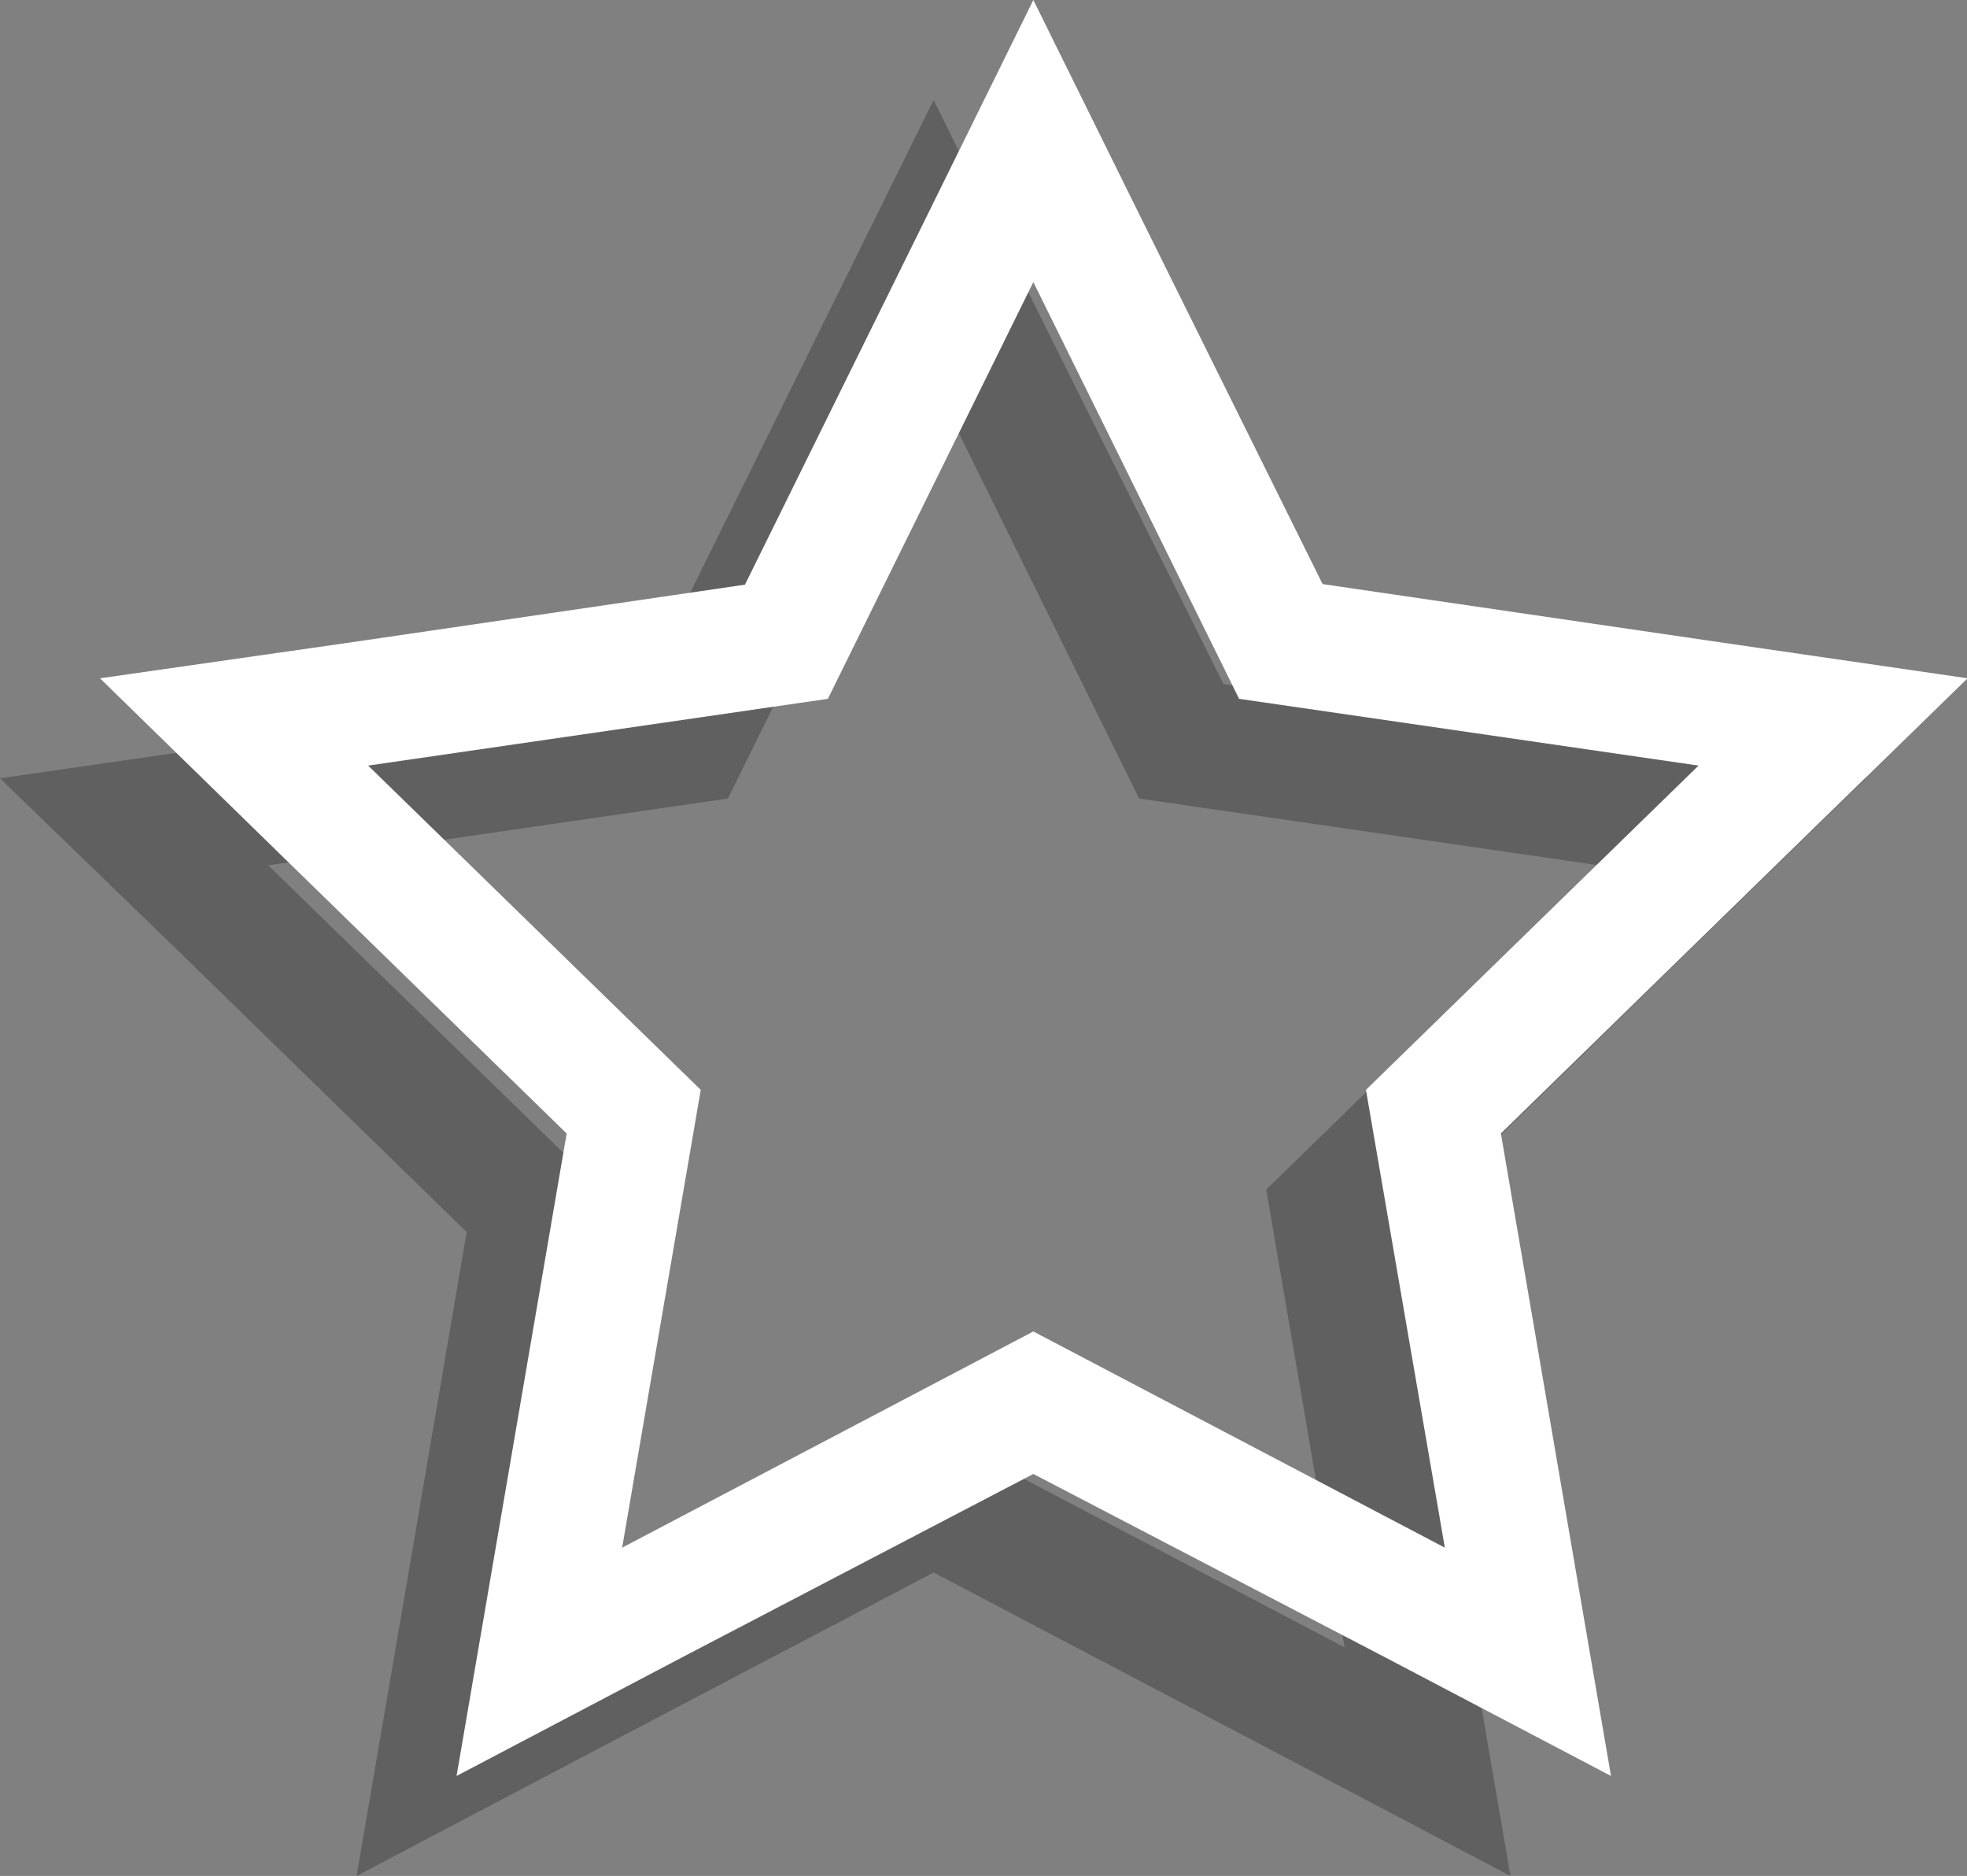
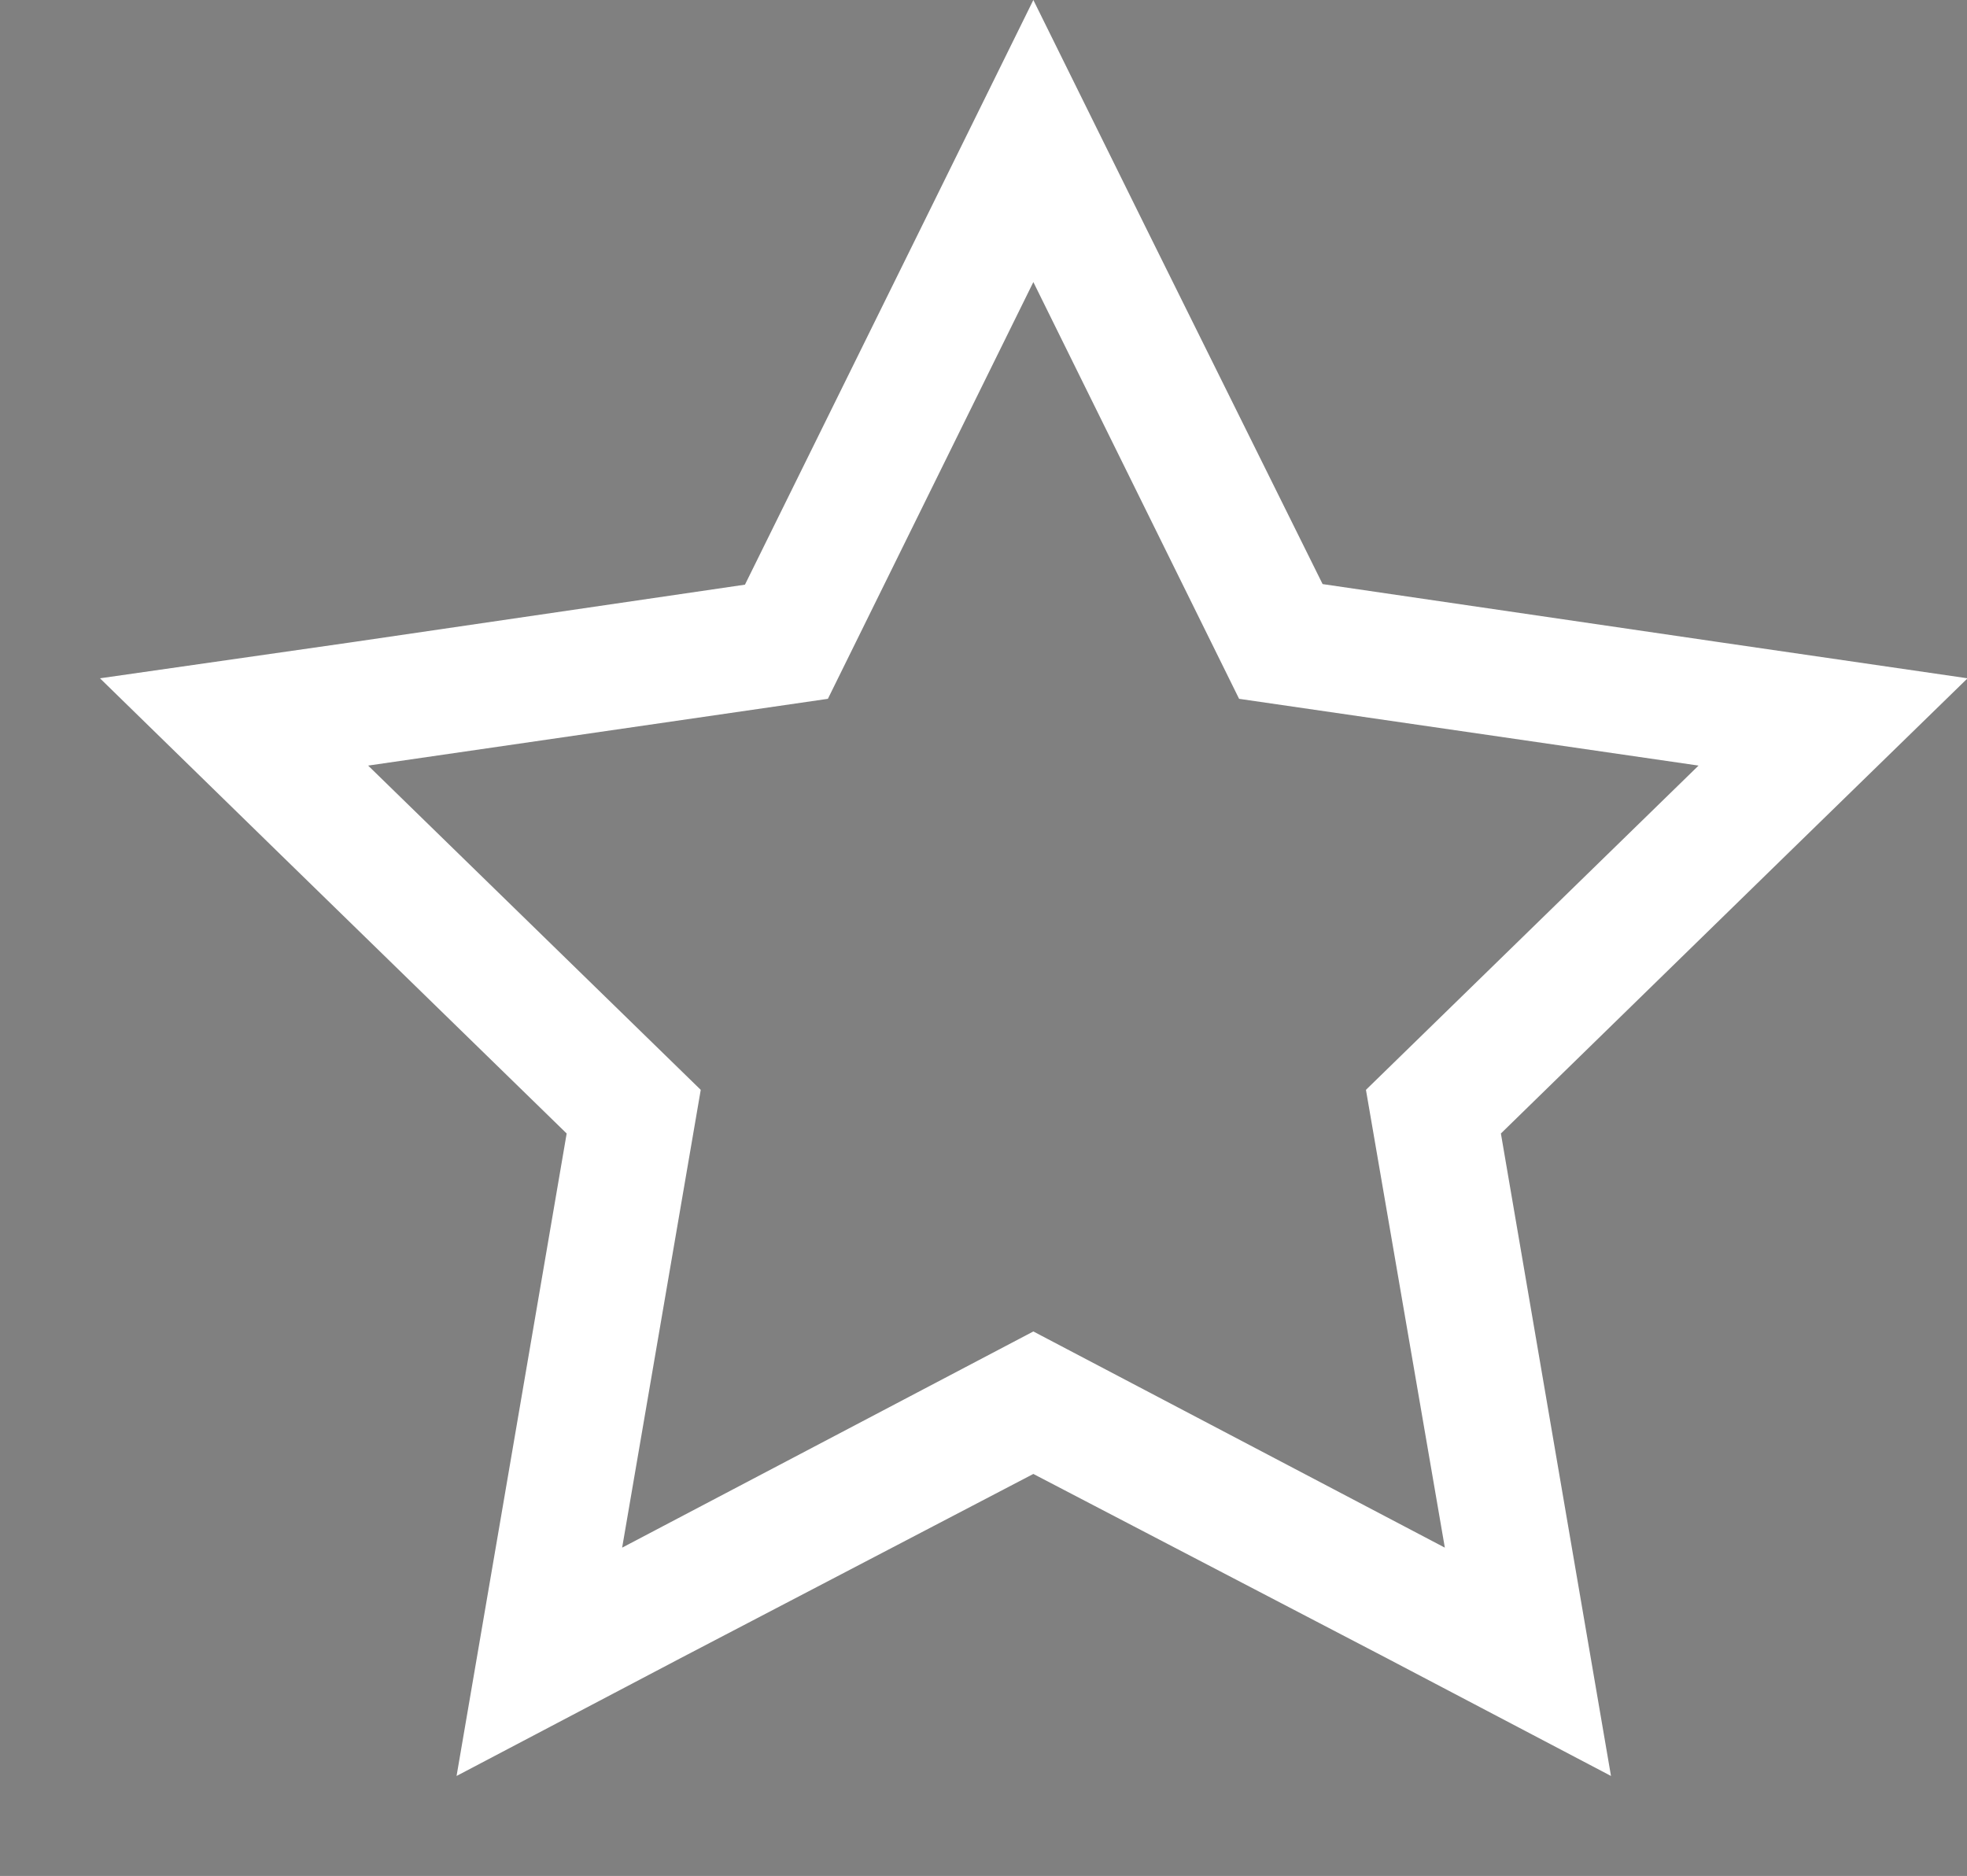
<svg xmlns="http://www.w3.org/2000/svg" viewBox="0 0 68.07 64.91" width="68.07" height="64.91">
  <rect x="0" y="0" width="68.07" height="64.91" fill="#808080" stroke="none" />
  <g data-name="Layer 2">
    <g data-name="Layer 1">
-       <path d="m32.31 13.22 7.11 14.41 15.91 2.31-11.51 11.22L46.53 57l-14.22-7.47L18.08 57l2.71-15.85L9.28 29.94l15.91-2.31 7.12-14.41m0-9.76-3.88 7.85-6.11 12.37-13.66 2L0 26.93 6.27 33l9.88 9.63-2.33 13.65-1.48 8.63 7.75-4.08 12.22-6.42 12.21 6.42 7.75 4.08-1.48-8.63-2.33-13.61L58.34 33l6.27-6.11L56 25.67l-13.66-2-6.16-12.36-3.87-7.85Z" opacity=".25" />
      <path d="m35.76 9.76 7.12 14.42 15.9 2.31-11.51 11.22L50 53.55l-14.24-7.48-14.23 7.48 2.72-15.84-11.51-11.22 15.91-2.31 7.11-14.42m0-9.76-3.87 7.85-6.11 12.38-13.66 2-8.66 1.24 6.26 6.11 9.89 9.64-2.33 13.6-1.48 8.63 7.74-4.07L35.76 51 48 57.38l7.75 4.07-1.48-8.63-2.33-13.6 9.88-9.64 6.27-6.11-8.66-1.26-13.66-2-6.13-12.36L35.76 0Z" fill="#fff" />
    </g>
  </g>
</svg>